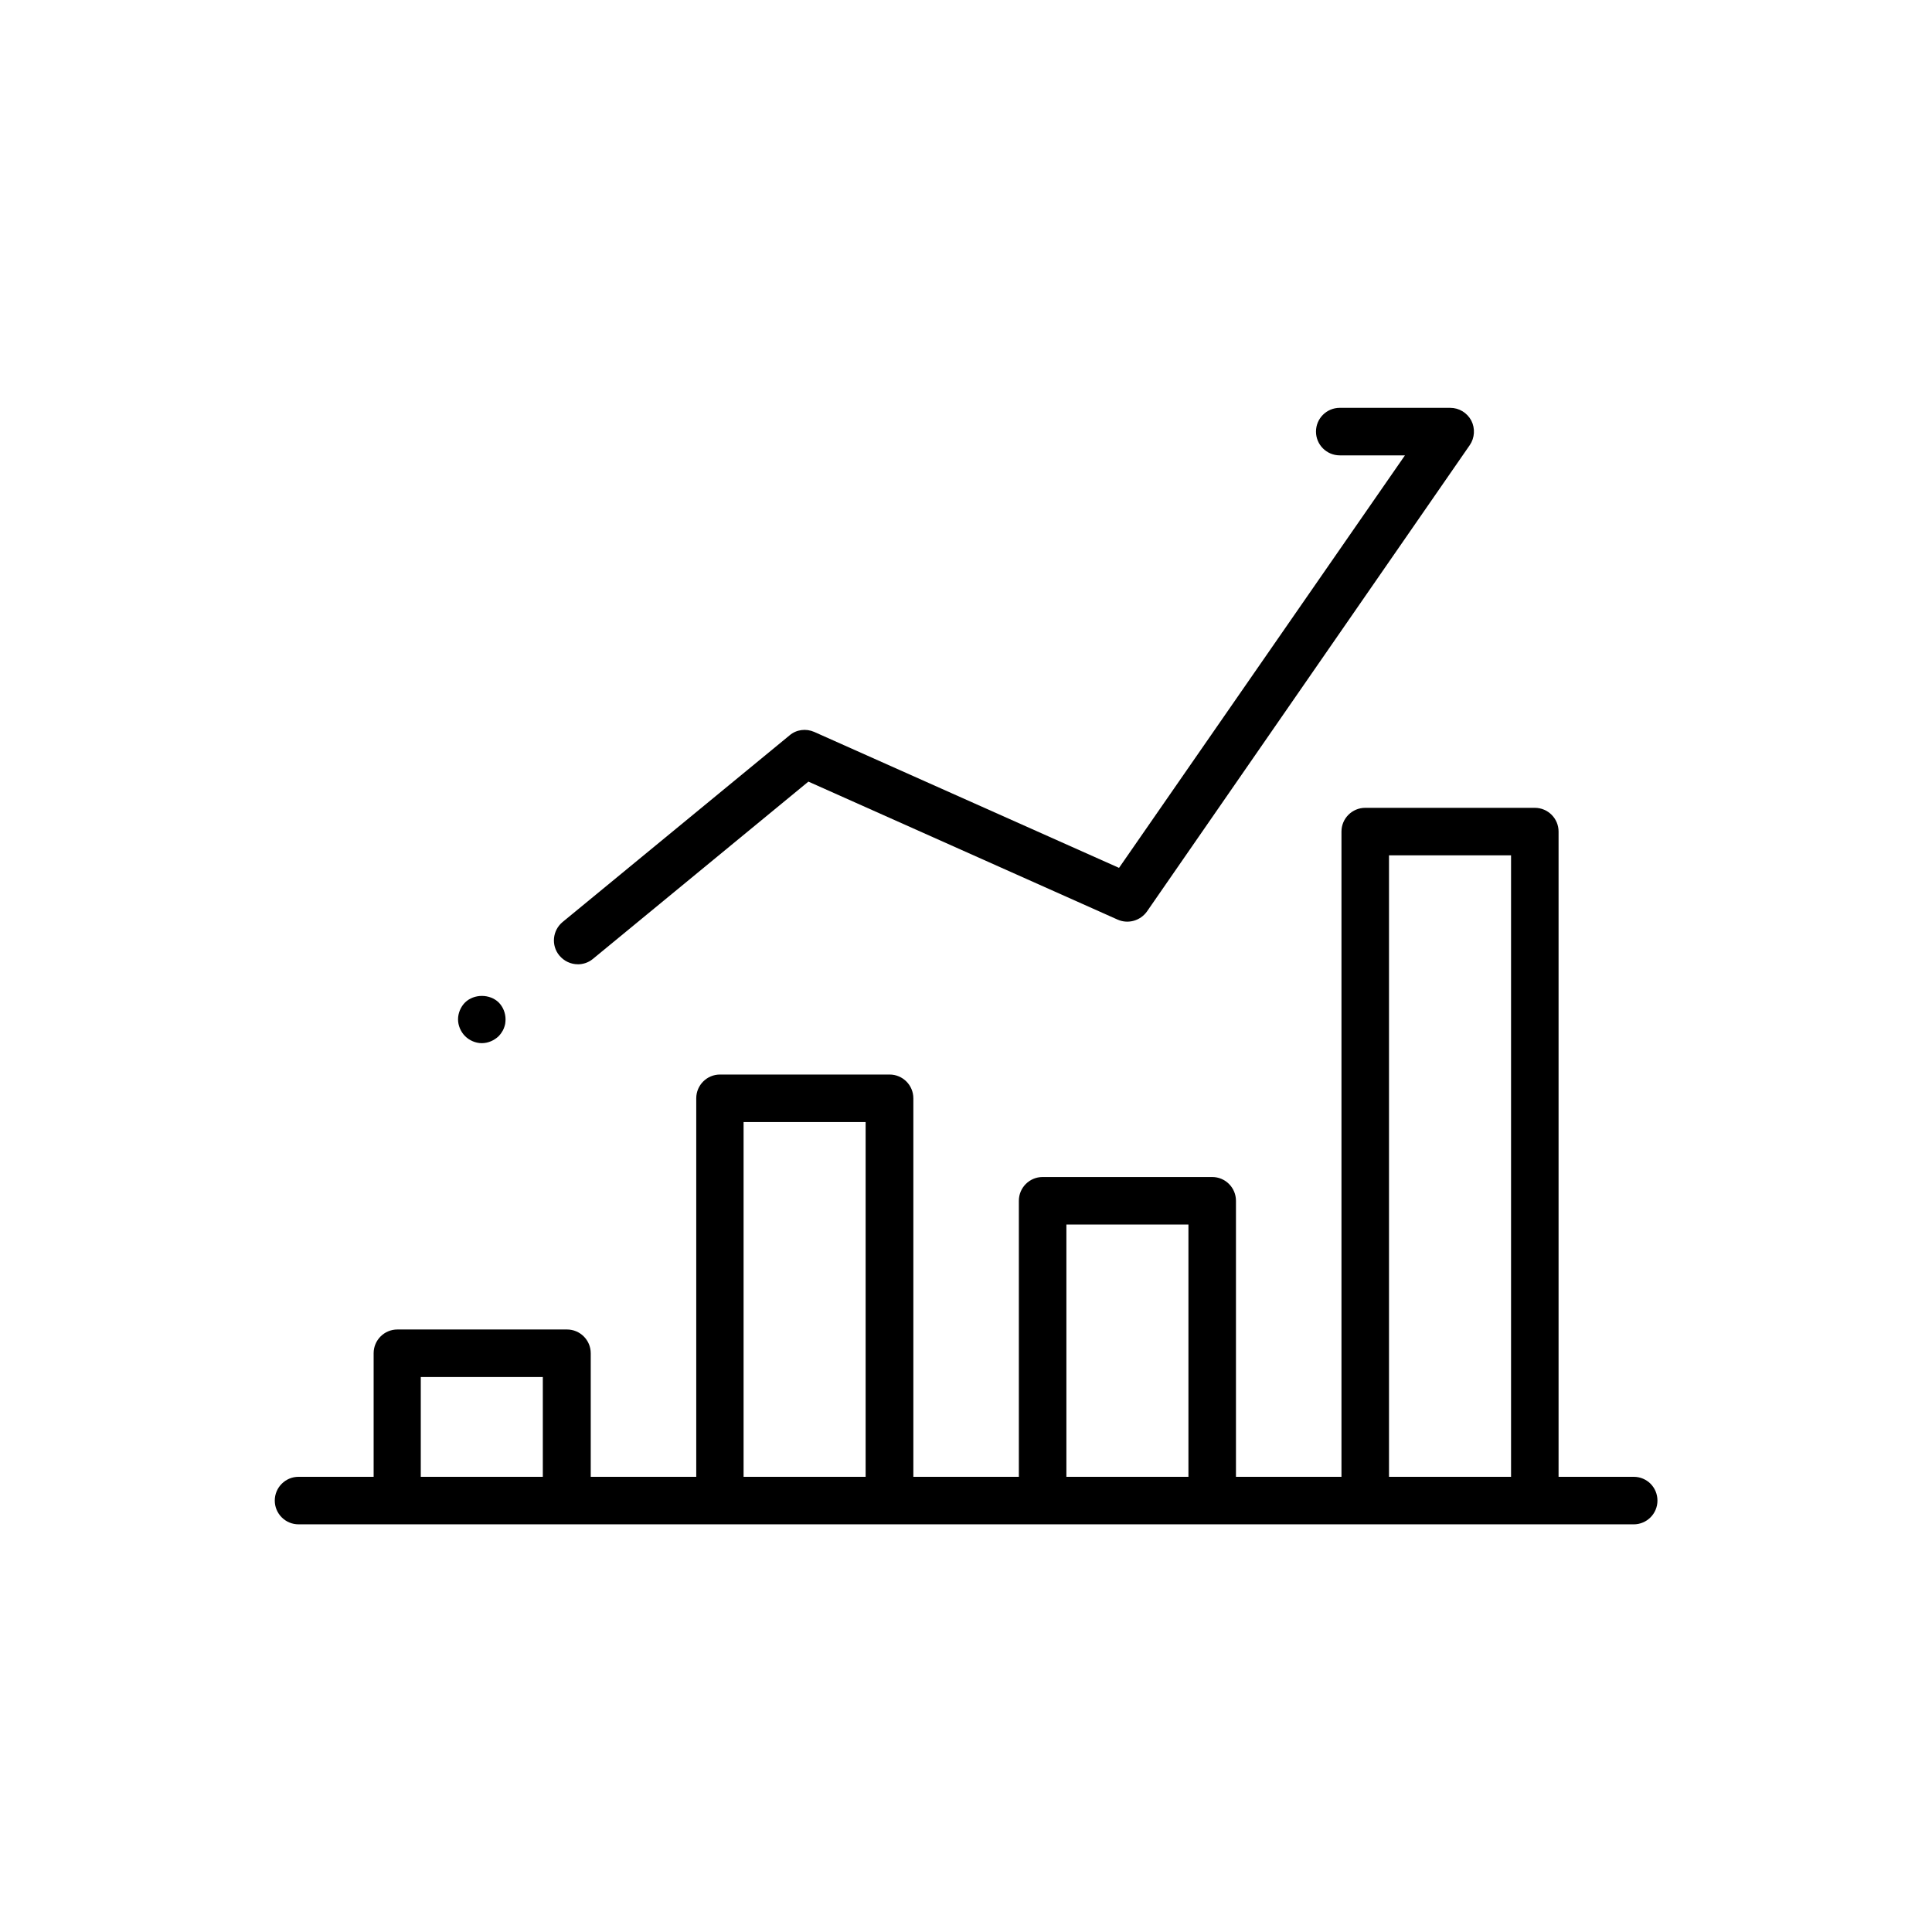
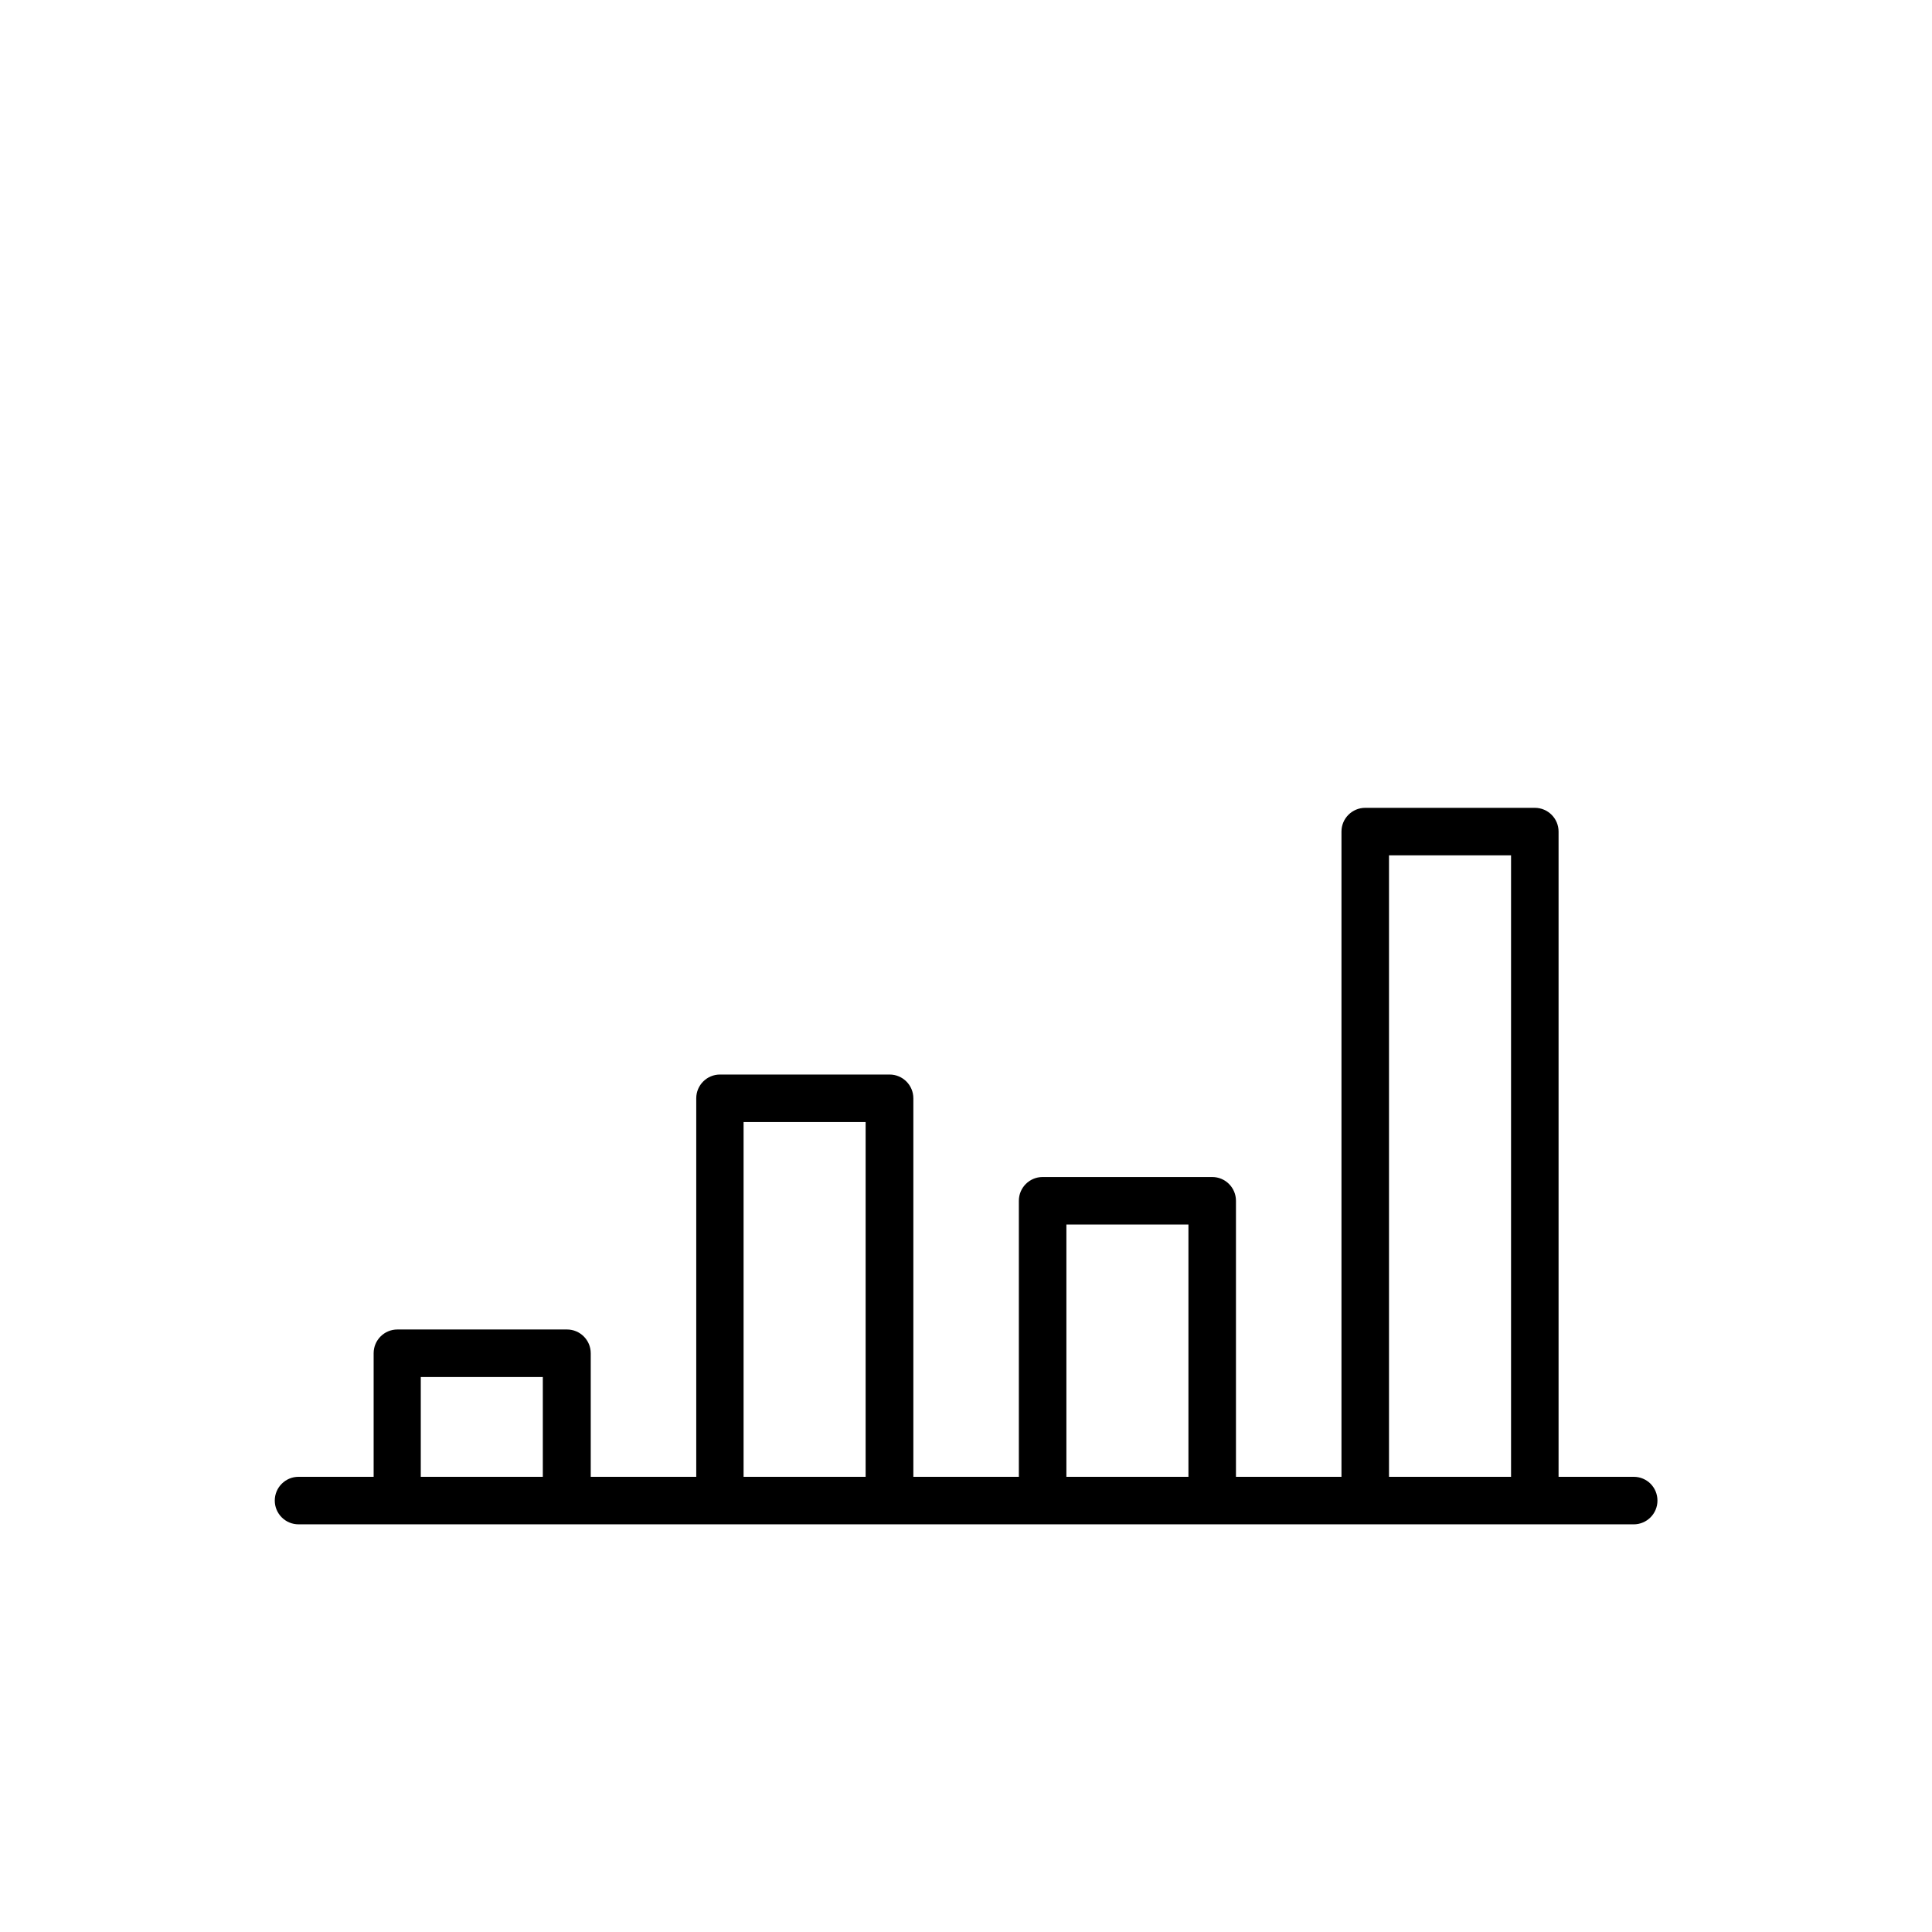
<svg xmlns="http://www.w3.org/2000/svg" fill="#000000" width="800px" height="800px" version="1.1" viewBox="144 144 512 512">
  <g>
    <path d="m576.94 535.37h-19.902v-170.99c0-3.477-2.82-6.297-6.297-6.297h-44.941c-3.477 0-6.297 2.82-6.297 6.297v170.99h-27.961v-73.152c0-3.477-2.82-6.297-6.297-6.297h-44.941c-3.477 0-6.297 2.82-6.297 6.297v73.152h-27.961v-100.31c0-3.477-2.82-6.297-6.297-6.297h-44.941c-3.477 0-6.297 2.82-6.297 6.297v100.31h-27.961v-32.746c0-3.477-2.82-6.297-6.297-6.297h-44.941c-3.477 0-6.297 2.82-6.297 6.297v32.746h-19.902c-3.477 0-6.297 2.82-6.297 6.297 0 3.477 2.82 6.297 6.297 6.297h26.199l44.891 0.004h282.74c3.477 0 6.297-2.82 6.297-6.297s-2.769-6.301-6.297-6.301zm-321.43 0v-26.449h32.344v26.449zm85.547 0v-94.012h32.344v94.012zm85.547 0v-66.855h32.344v66.855zm85.496 0v-164.7h32.344v164.7z" />
-     <path d="m297.12 399.55c1.41 0 2.82-0.453 3.981-1.41l57.133-47.004 81.969 36.578c2.769 1.211 5.996 0.301 7.758-2.168l85.547-123.59c1.309-1.914 1.461-4.434 0.402-6.5-1.109-2.066-3.223-3.375-5.594-3.375h-29.27c-3.477 0-6.297 2.82-6.297 6.297 0 3.477 2.82 6.297 6.297 6.297h17.281l-75.773 109.32-80.762-36.023c-2.168-0.957-4.734-0.656-6.551 0.906l-60.156 49.473c-2.672 2.215-3.074 6.195-0.855 8.867 1.262 1.516 3.078 2.324 4.891 2.324z" />
-     <path d="m271.68 420.45c1.664 0 3.273-0.707 4.484-1.863 0.25-0.301 0.555-0.605 0.754-0.957 0.25-0.352 0.453-0.707 0.605-1.109 0.152-0.352 0.25-0.754 0.352-1.16 0.051-0.402 0.102-0.805 0.102-1.211 0-1.664-0.656-3.324-1.812-4.484-2.367-2.316-6.551-2.316-8.918 0-1.16 1.16-1.863 2.82-1.863 4.484 0 1.613 0.707 3.273 1.863 4.434 1.156 1.16 2.82 1.867 4.434 1.867z" />
  </g>
</svg>